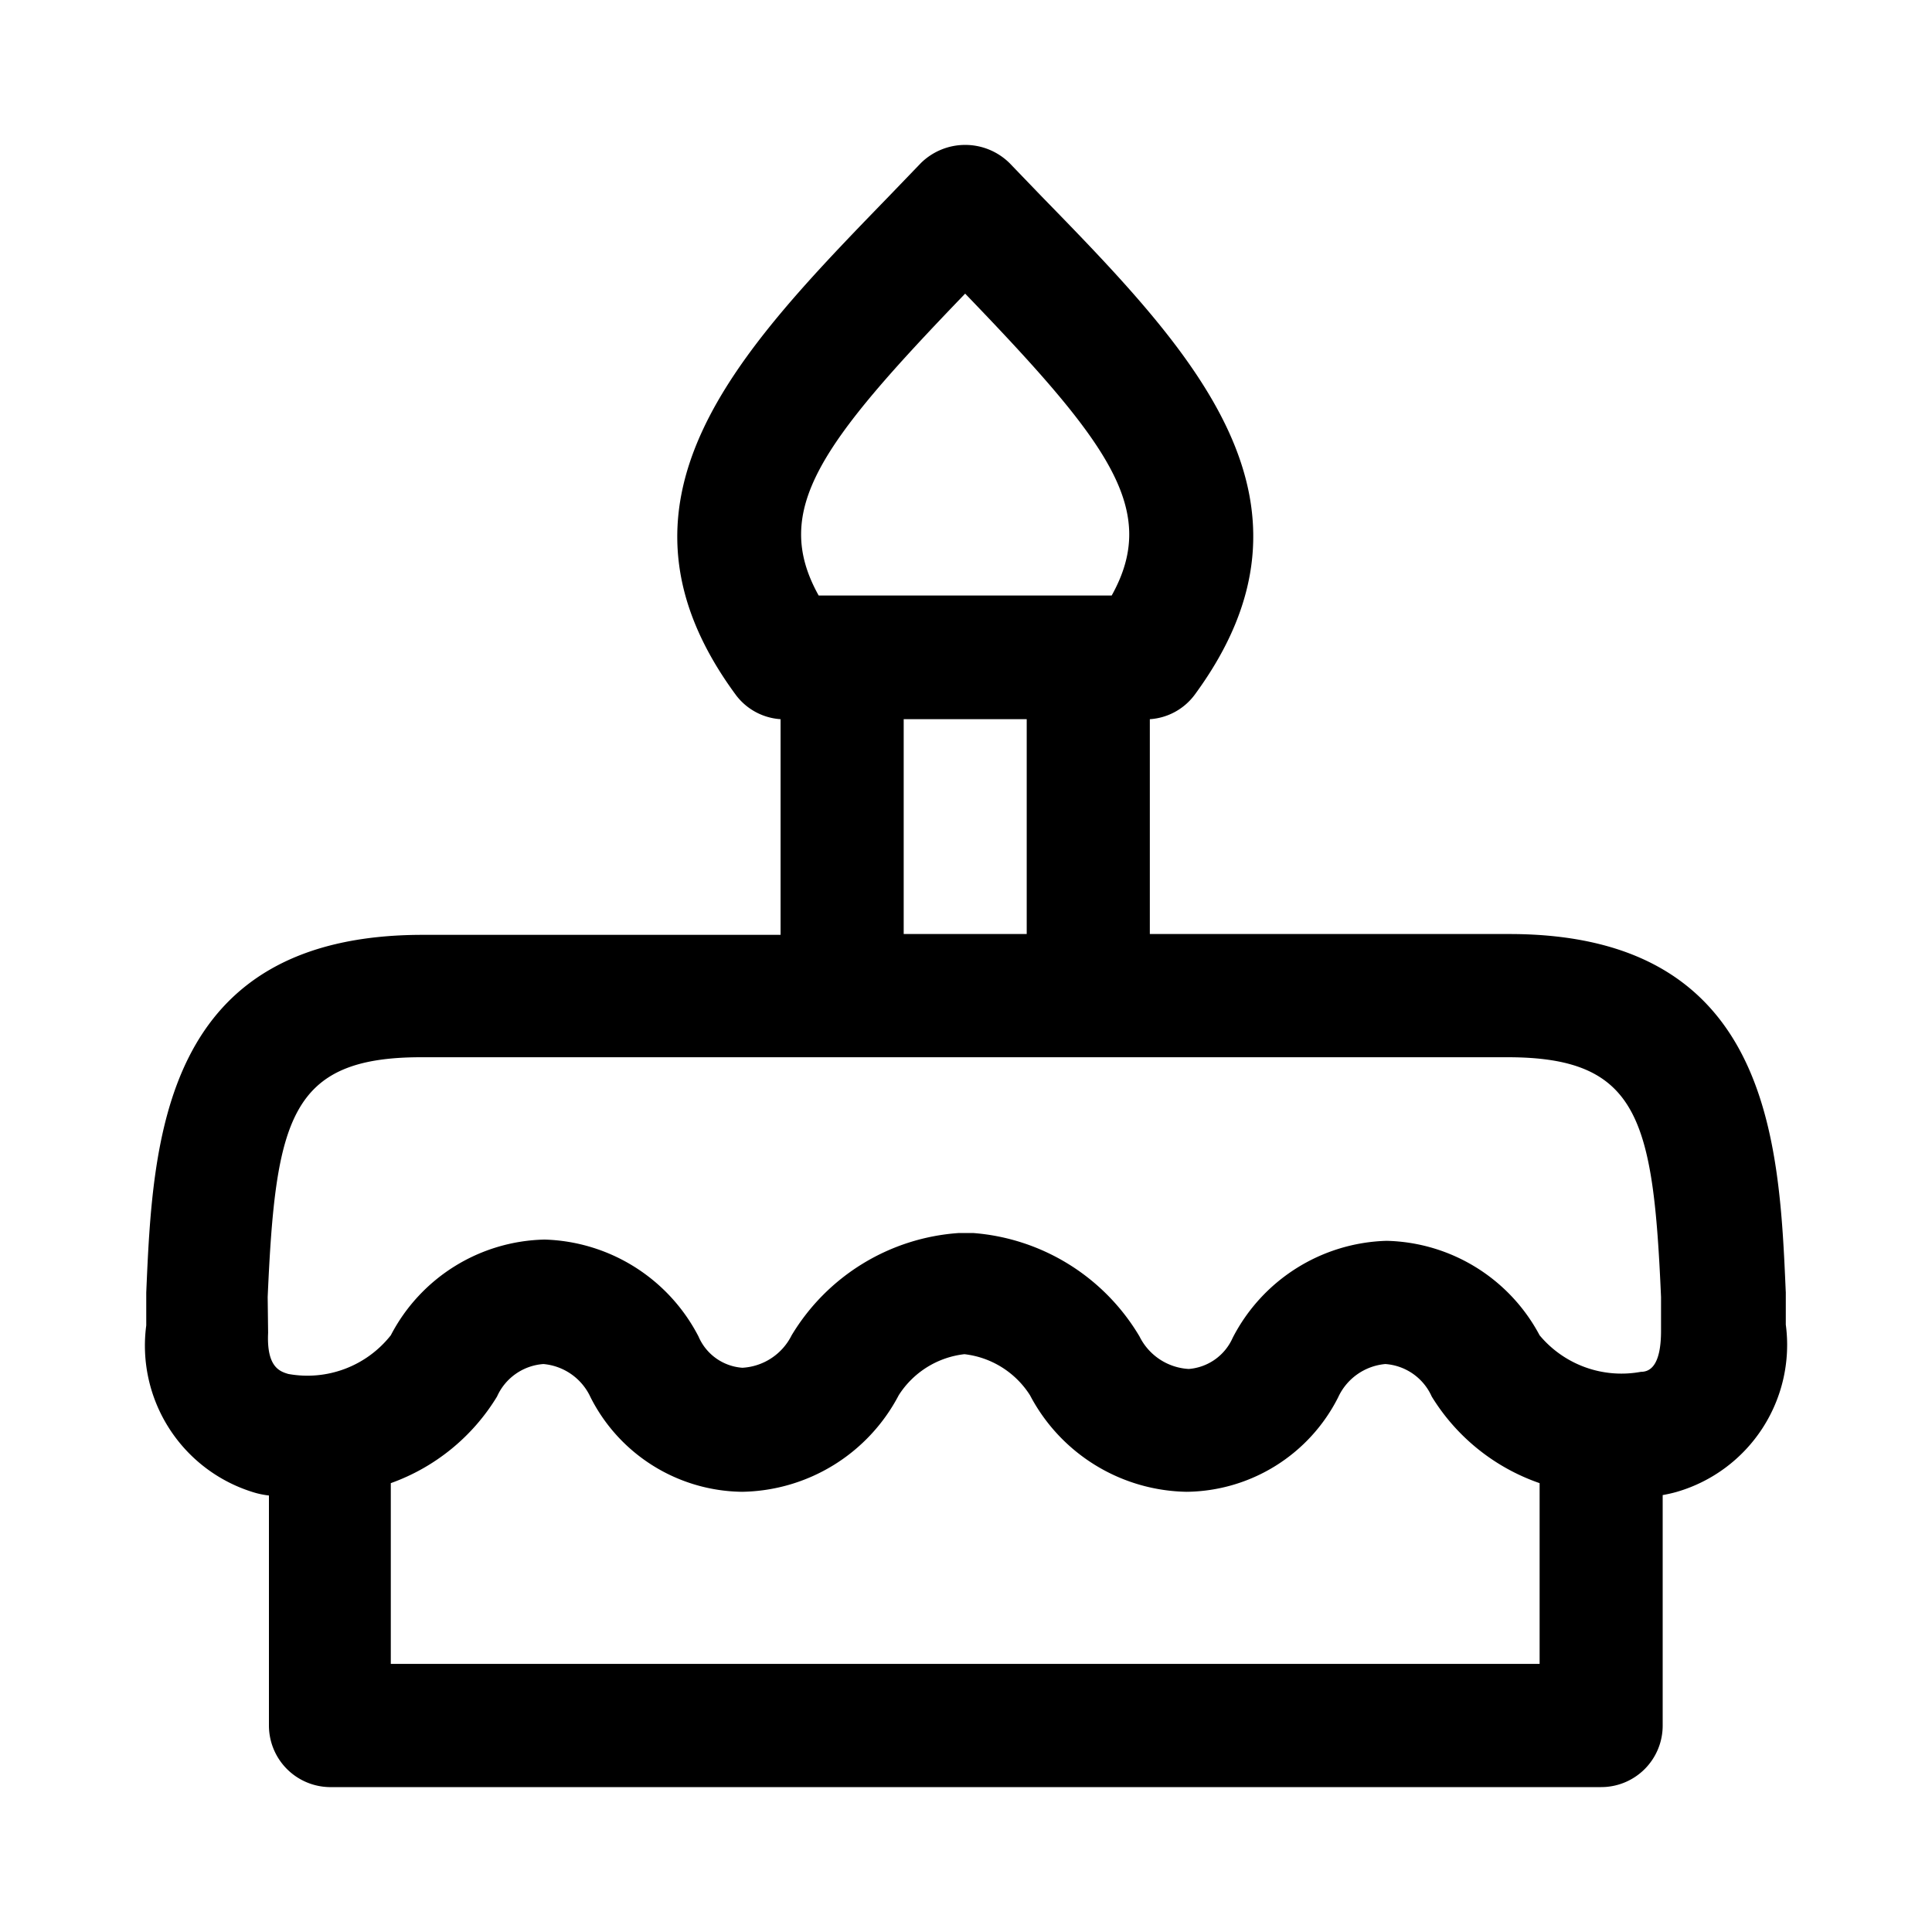
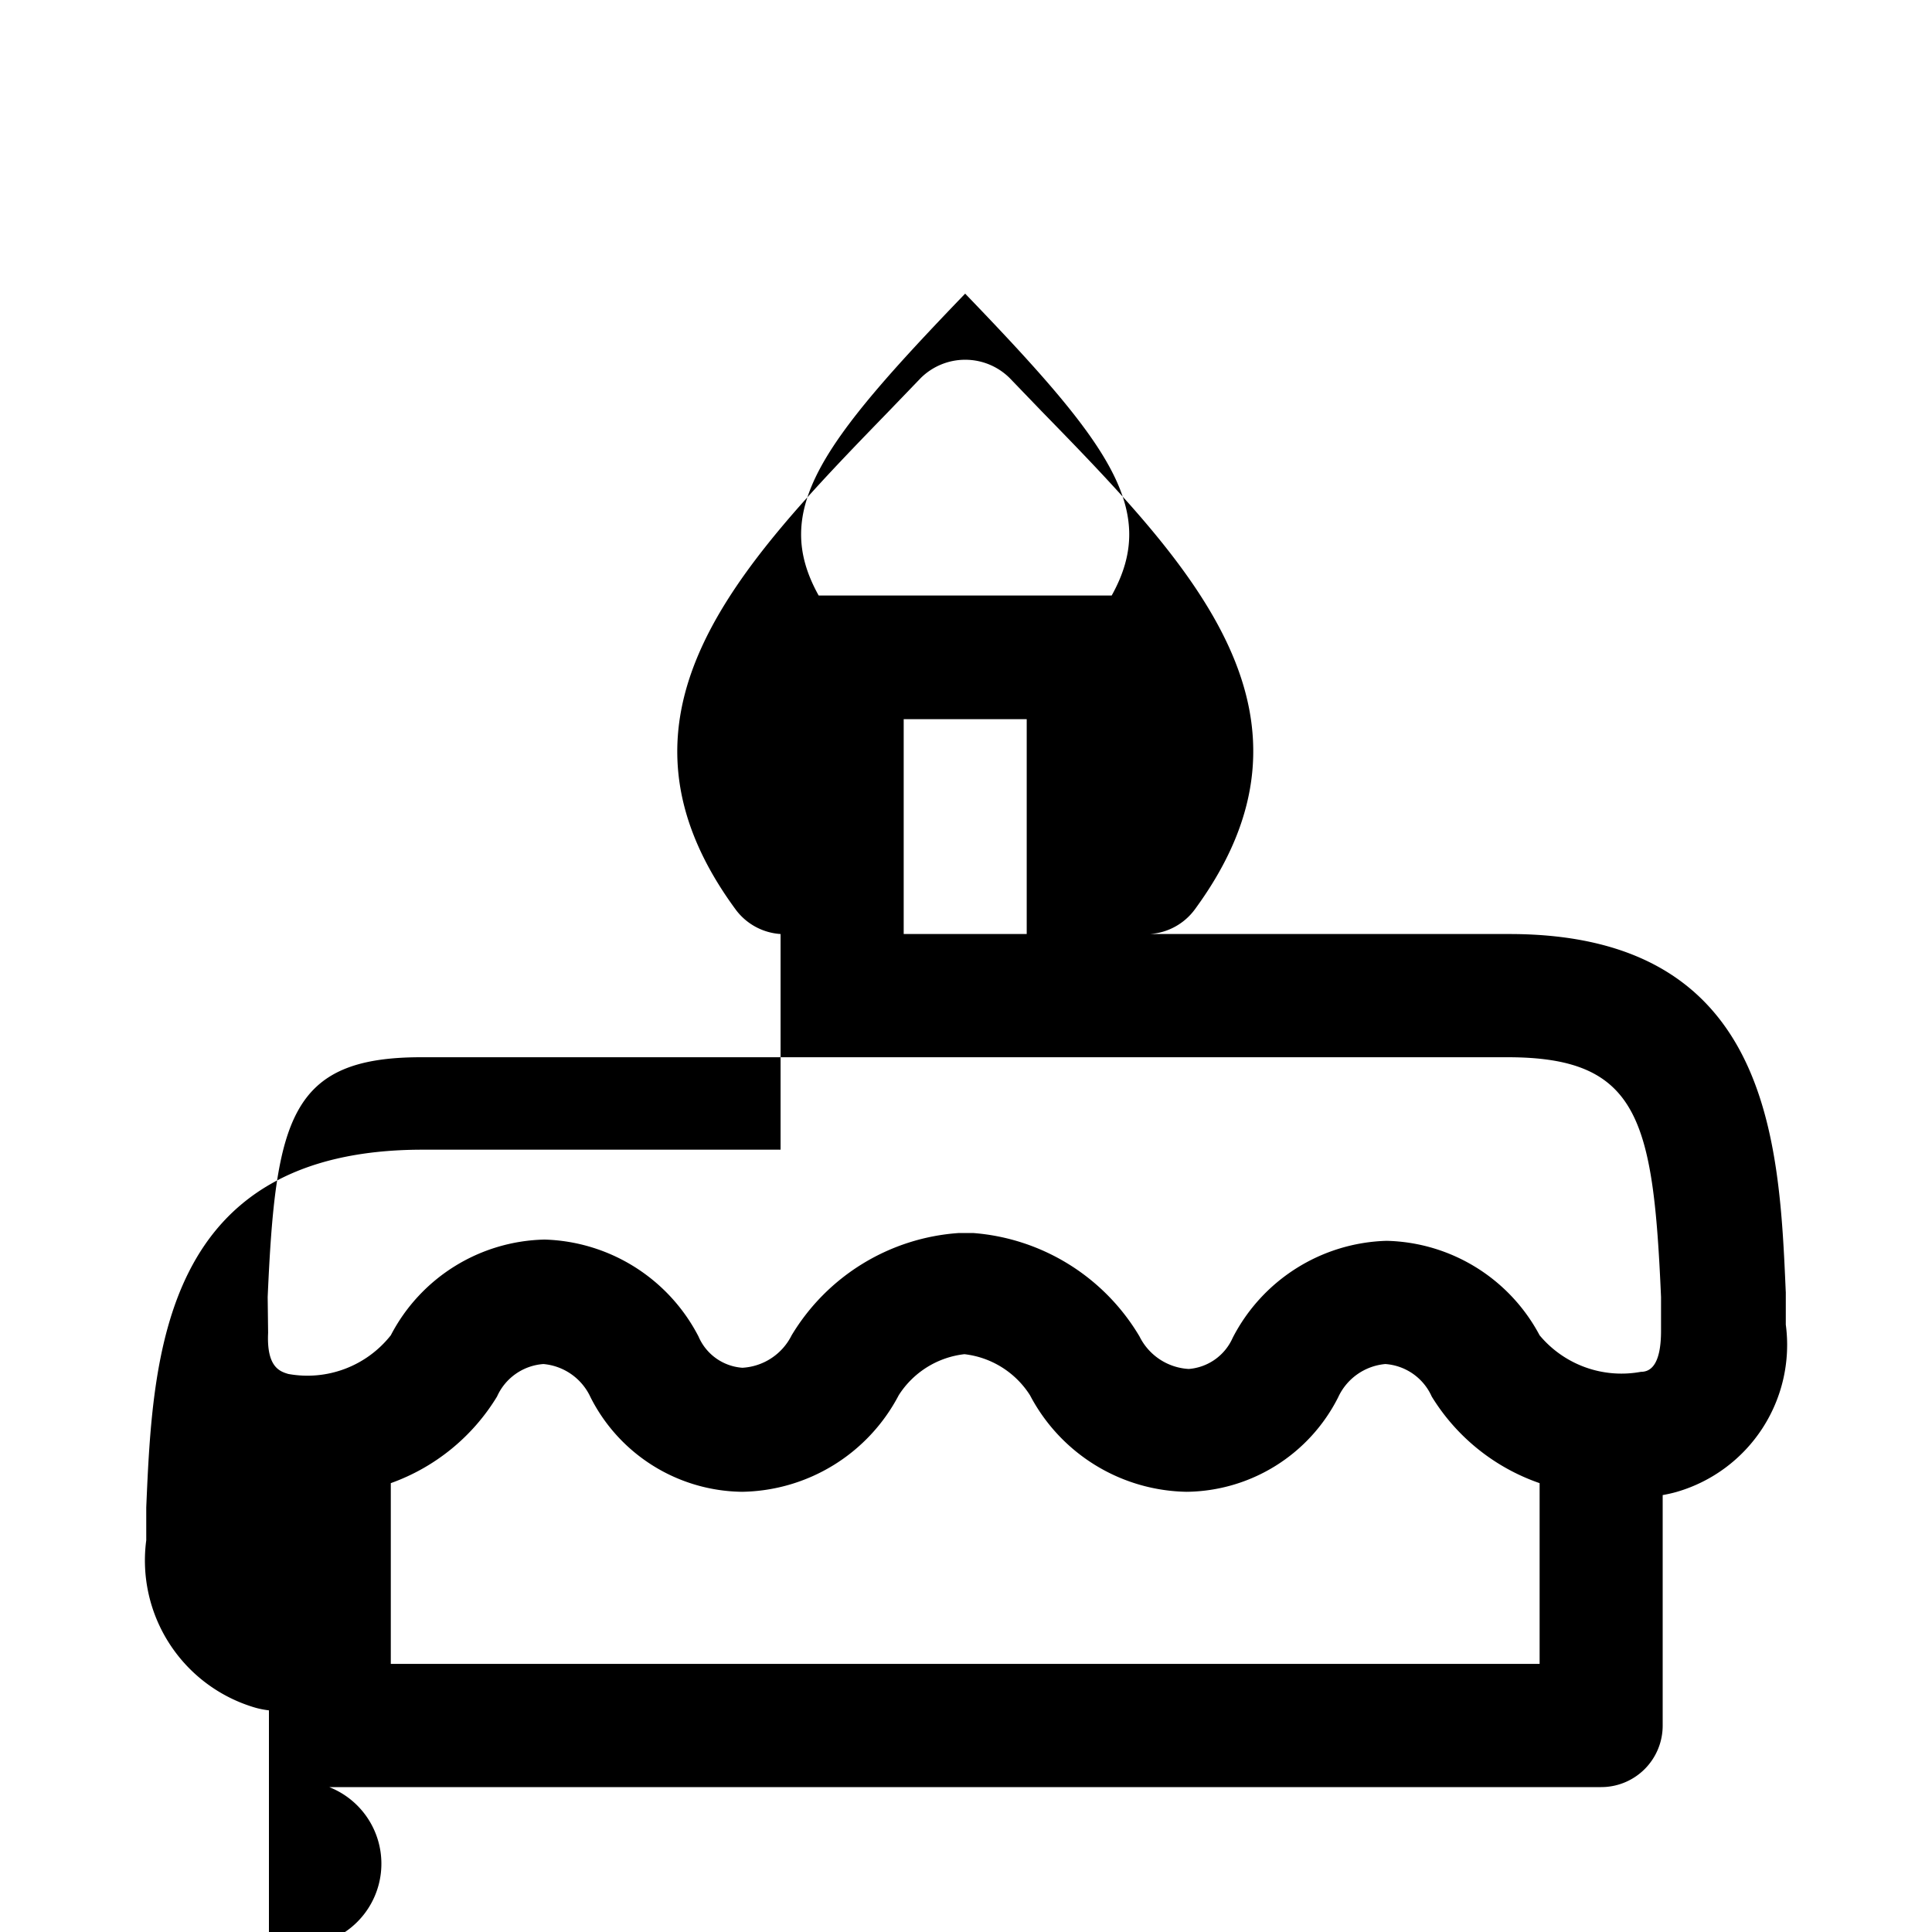
<svg xmlns="http://www.w3.org/2000/svg" fill="currentColor" viewBox="0 0 40 40">
-   <path d="M36.972 26.744c-.135-3.129-.322-7.406-5.725-7.406h-7.441V14.89a1.257 1.257 0 0 0 .926-.502c2.947-4.005 0-7.075-3.16-10.315l-.671-.697a1.308 1.308 0 0 0-1.835 0l-.671.697c-3.143 3.24-6.108 6.31-3.16 10.315a1.258 1.258 0 0 0 .926.502v4.465H8.753c-5.402 0-5.59 4.252-5.725 7.406v.68a3.175 3.175 0 0 0 2.242 3.462c.098.029.197.048.298.06v4.761A1.276 1.276 0 0 0 6.816 37H33.15a1.273 1.273 0 0 0 1.274-1.276v-4.77c.1-.018.2-.04.297-.068a3.169 3.169 0 0 0 2.252-3.461v-.68ZM19.983 6.08c2.999 3.113 4.018 4.482 3.033 6.25H16.95c-.986-1.768.034-3.137 3.032-6.25Zm-1.274 8.81h2.548v4.448H18.71V14.89ZM5.542 26.855c.162-3.682.459-4.966 3.177-4.966h22.494c2.718 0 3.016 1.284 3.177 4.966v.697c0 .749-.246.85-.416.85a2.207 2.207 0 0 1-2.098-.756 3.681 3.681 0 0 0-3.169-1.956 3.7 3.7 0 0 0-3.185 2.007 1.088 1.088 0 0 1-.91.646 1.213 1.213 0 0 1-1.019-.672 4.393 4.393 0 0 0-3.448-2.143h-.289a4.388 4.388 0 0 0-3.466 2.118 1.215 1.215 0 0 1-1.02.672 1.07 1.07 0 0 1-.908-.647 3.706 3.706 0 0 0-3.186-2.007 3.676 3.676 0 0 0-3.185 1.982 2.2 2.2 0 0 1-2.124.8c-.17-.052-.45-.137-.416-.851l-.009-.74Zm2.549 7.594v-3.742a4.248 4.248 0 0 0 2.2-1.794 1.14 1.14 0 0 1 .96-.672 1.188 1.188 0 0 1 .976.689 3.562 3.562 0 0 0 3.135 1.956 3.726 3.726 0 0 0 3.245-1.999 1.861 1.861 0 0 1 1.36-.85 1.858 1.858 0 0 1 1.358.85 3.732 3.732 0 0 0 3.245 1.999 3.557 3.557 0 0 0 3.135-1.956 1.19 1.19 0 0 1 .977-.689 1.138 1.138 0 0 1 .96.672 4.248 4.248 0 0 0 2.234 1.794v3.742H8.09Z" />
+   <path d="M36.972 26.744c-.135-3.129-.322-7.406-5.725-7.406h-7.441a1.257 1.257 0 0 0 .926-.502c2.947-4.005 0-7.075-3.16-10.315l-.671-.697a1.308 1.308 0 0 0-1.835 0l-.671.697c-3.143 3.24-6.108 6.31-3.16 10.315a1.258 1.258 0 0 0 .926.502v4.465H8.753c-5.402 0-5.59 4.252-5.725 7.406v.68a3.175 3.175 0 0 0 2.242 3.462c.098.029.197.048.298.06v4.761A1.276 1.276 0 0 0 6.816 37H33.15a1.273 1.273 0 0 0 1.274-1.276v-4.77c.1-.018.2-.04.297-.068a3.169 3.169 0 0 0 2.252-3.461v-.68ZM19.983 6.08c2.999 3.113 4.018 4.482 3.033 6.25H16.95c-.986-1.768.034-3.137 3.032-6.25Zm-1.274 8.81h2.548v4.448H18.71V14.89ZM5.542 26.855c.162-3.682.459-4.966 3.177-4.966h22.494c2.718 0 3.016 1.284 3.177 4.966v.697c0 .749-.246.85-.416.85a2.207 2.207 0 0 1-2.098-.756 3.681 3.681 0 0 0-3.169-1.956 3.7 3.7 0 0 0-3.185 2.007 1.088 1.088 0 0 1-.91.646 1.213 1.213 0 0 1-1.019-.672 4.393 4.393 0 0 0-3.448-2.143h-.289a4.388 4.388 0 0 0-3.466 2.118 1.215 1.215 0 0 1-1.02.672 1.07 1.07 0 0 1-.908-.647 3.706 3.706 0 0 0-3.186-2.007 3.676 3.676 0 0 0-3.185 1.982 2.2 2.2 0 0 1-2.124.8c-.17-.052-.45-.137-.416-.851l-.009-.74Zm2.549 7.594v-3.742a4.248 4.248 0 0 0 2.2-1.794 1.14 1.14 0 0 1 .96-.672 1.188 1.188 0 0 1 .976.689 3.562 3.562 0 0 0 3.135 1.956 3.726 3.726 0 0 0 3.245-1.999 1.861 1.861 0 0 1 1.36-.85 1.858 1.858 0 0 1 1.358.85 3.732 3.732 0 0 0 3.245 1.999 3.557 3.557 0 0 0 3.135-1.956 1.19 1.19 0 0 1 .977-.689 1.138 1.138 0 0 1 .96.672 4.248 4.248 0 0 0 2.234 1.794v3.742H8.09Z" />
</svg>